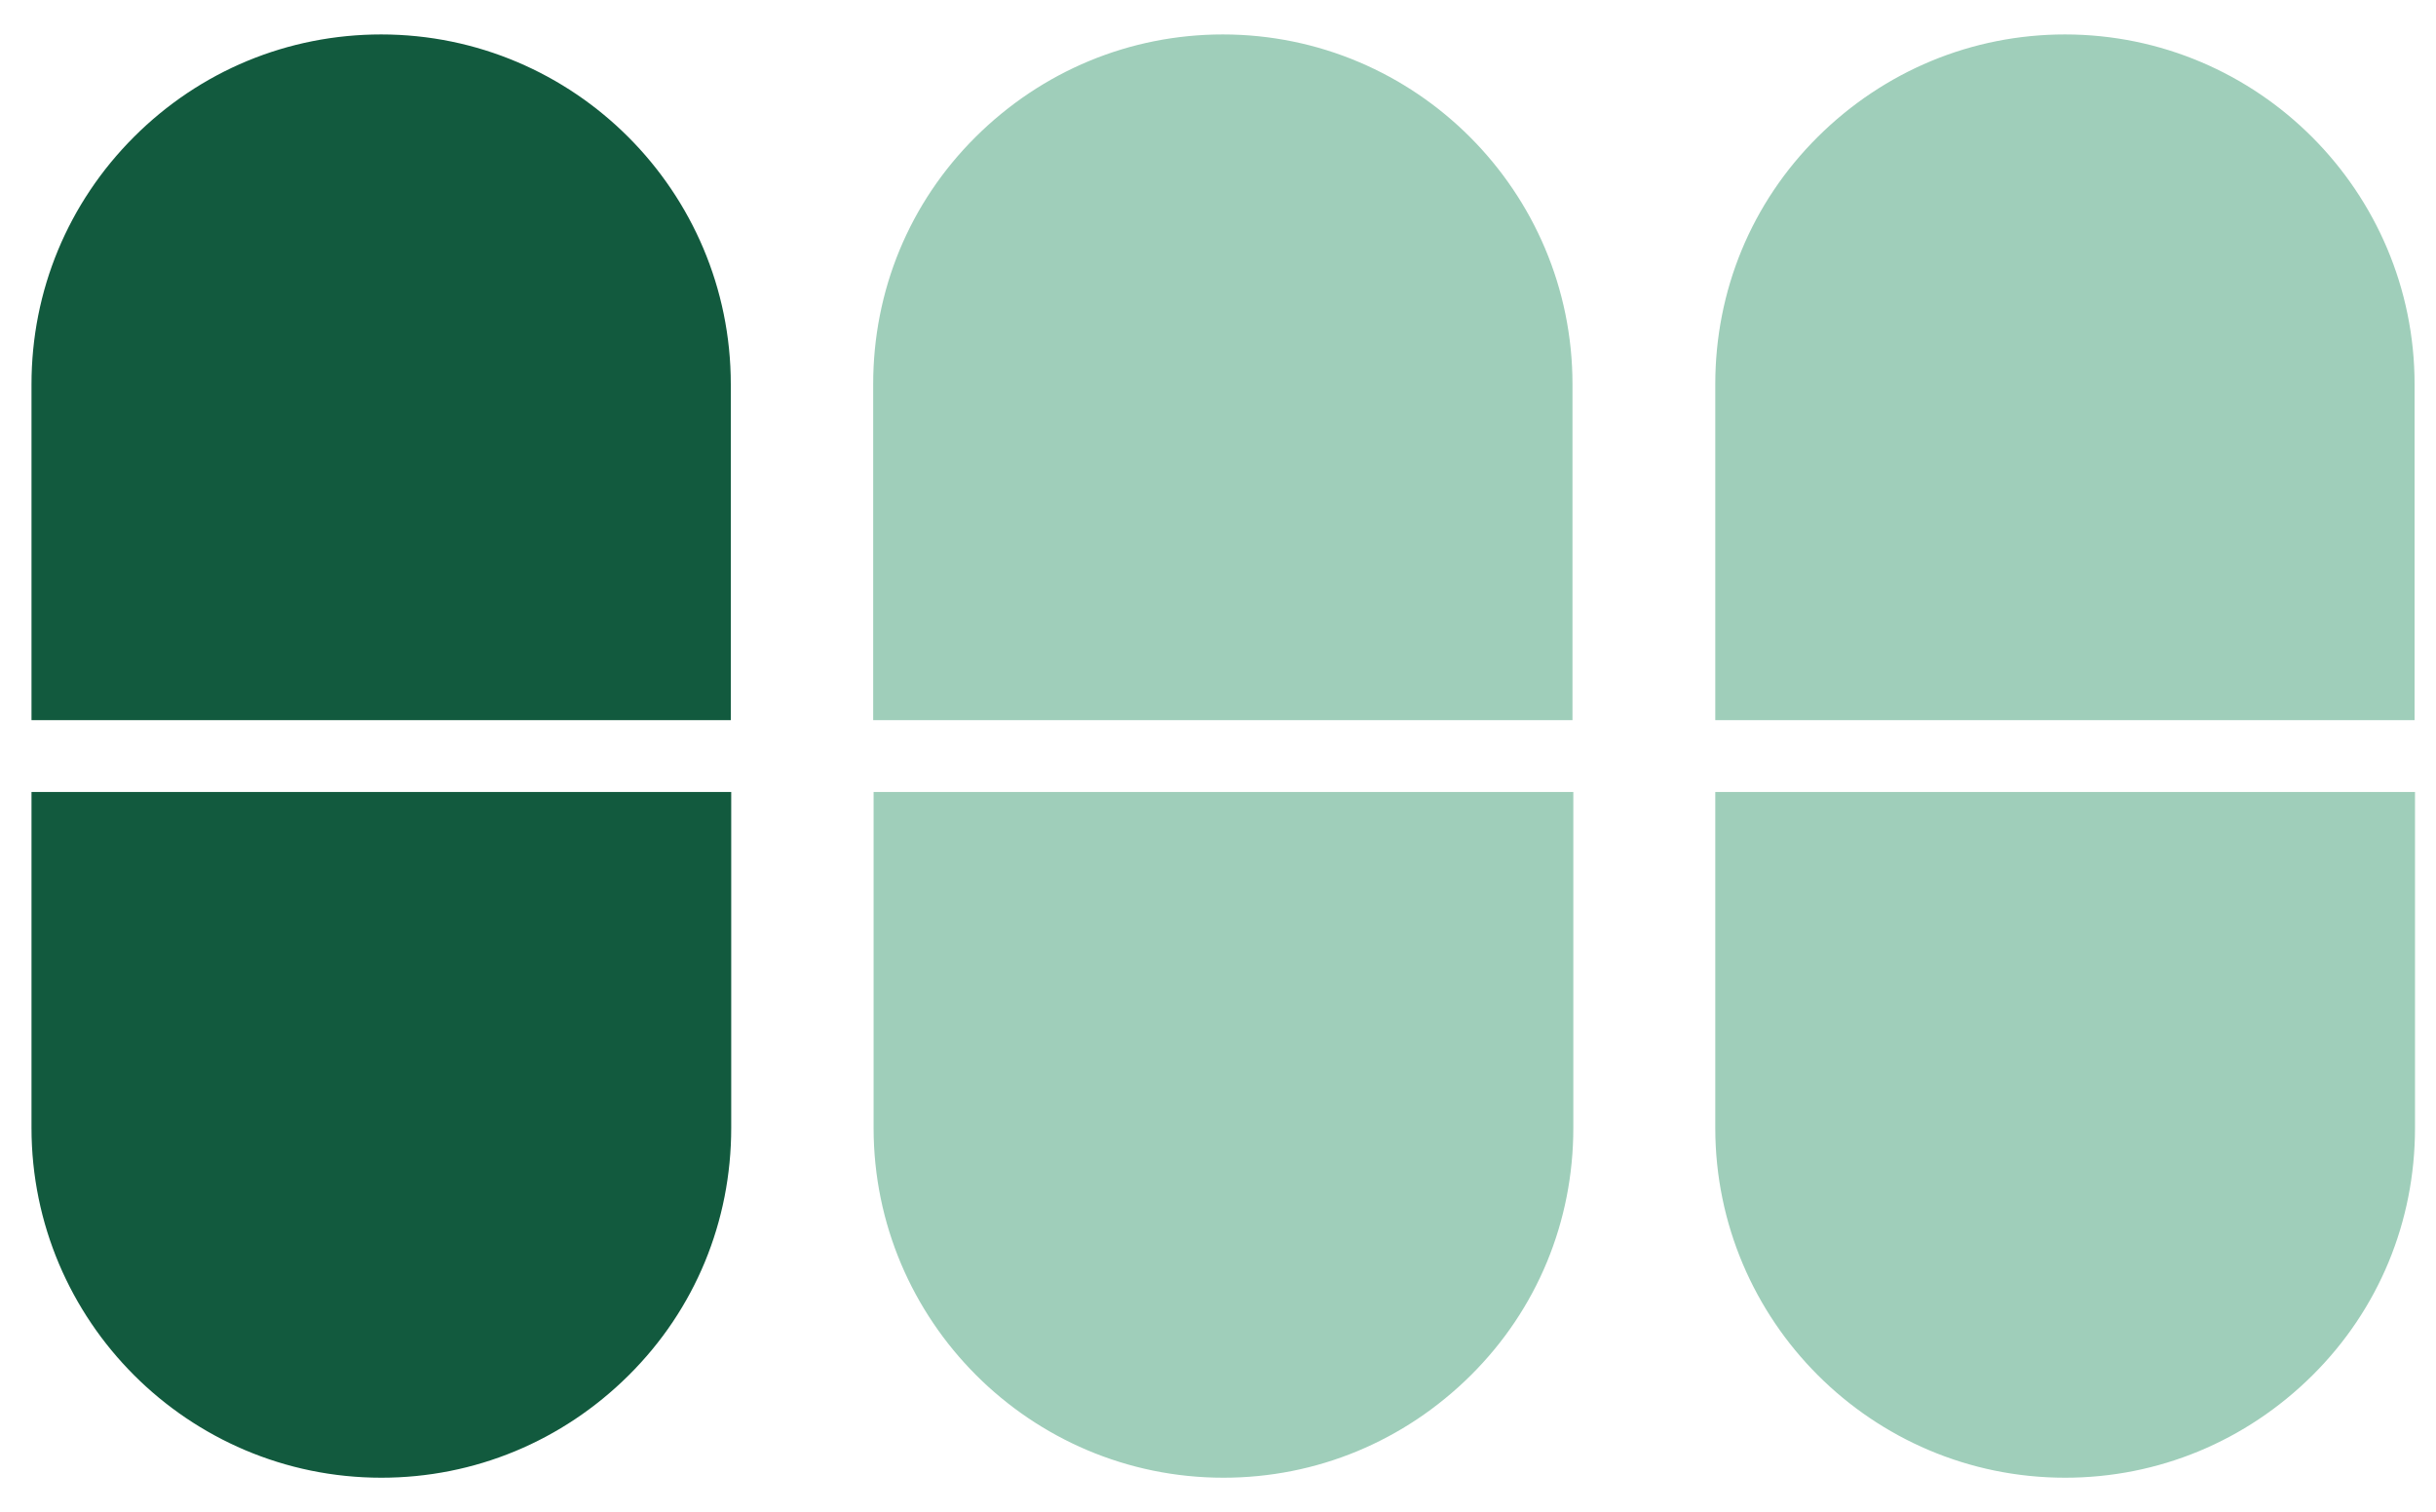
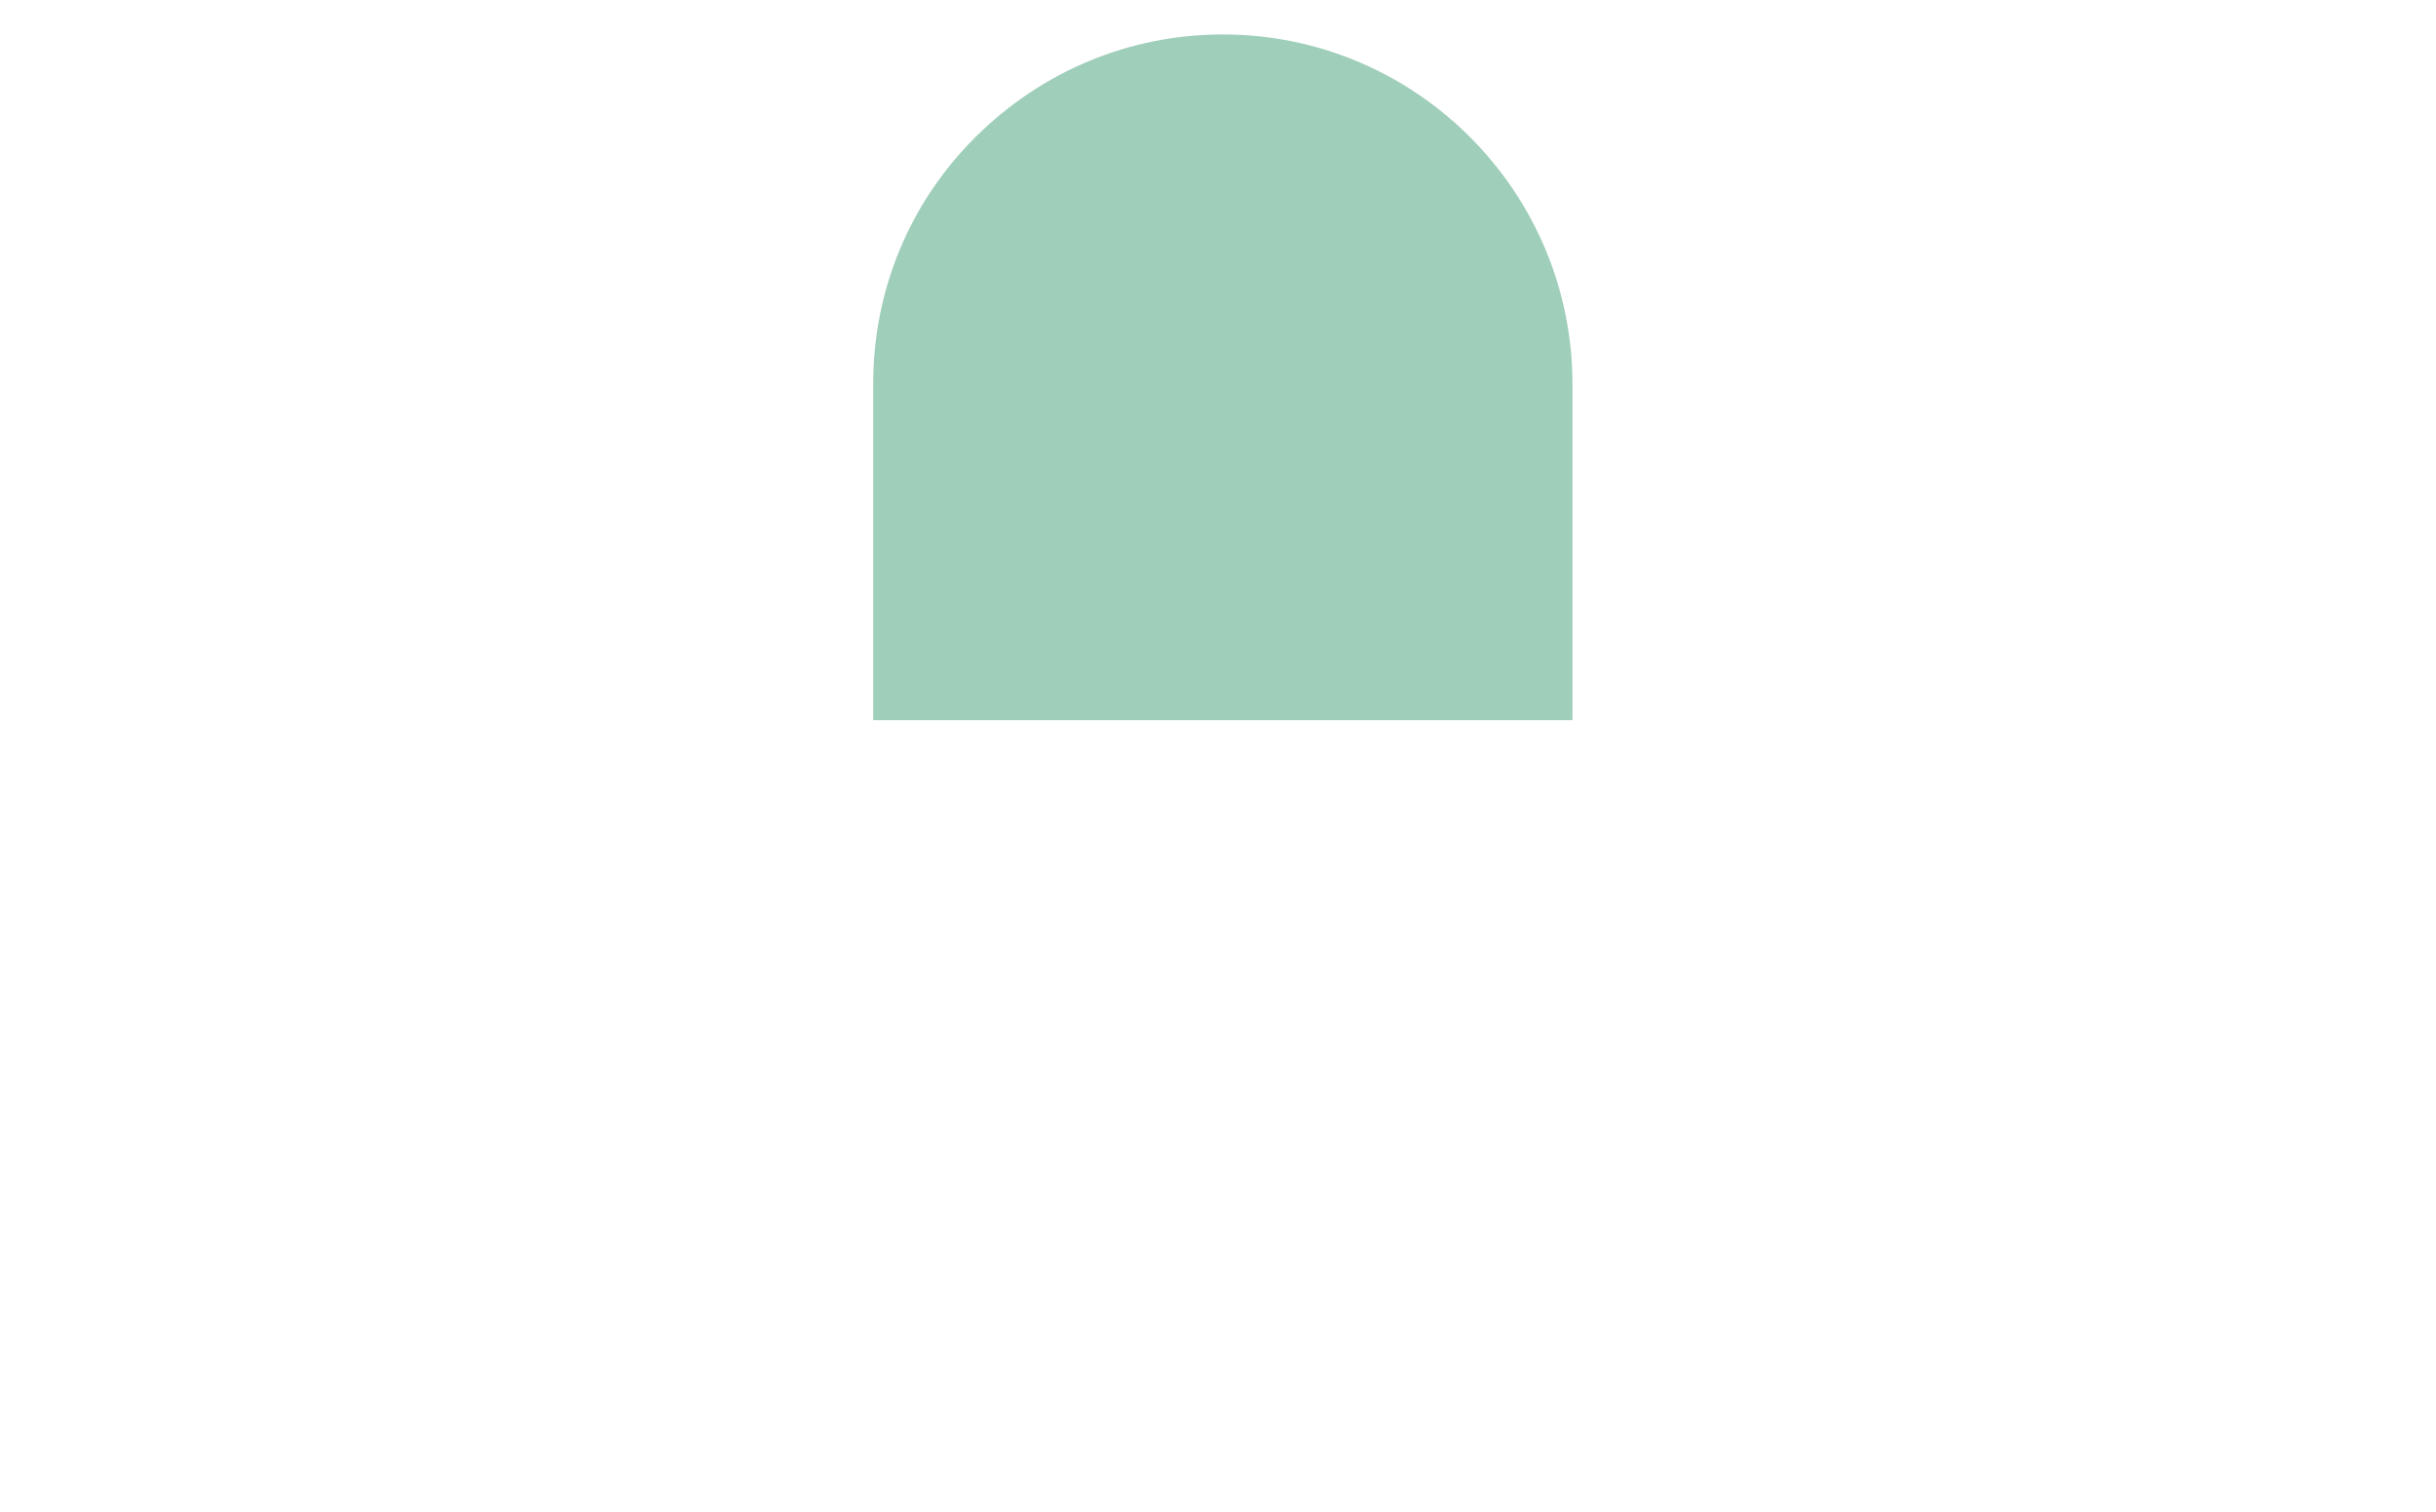
<svg xmlns="http://www.w3.org/2000/svg" width="58" height="36" viewBox="0 0 58 36" fill="none">
-   <path d="M9.08 0.82C6.85 0.82 4.76 1.69 3.19 3.26C1.62 4.83 0.75 6.92 0.75 9.15V17.15H17.4V9.15C17.4 4.56 13.67 0.82 9.07 0.82H9.08Z" fill="#125A3E" />
-   <path d="M0.75 18.86V26.86C0.75 31.45 4.48 35.19 9.08 35.19C11.3 35.19 13.39 34.32 14.97 32.75C16.55 31.18 17.41 29.09 17.41 26.86V18.86H0.75Z" fill="#125A3E" />
  <path d="M29.12 0.82C26.9 0.82 24.81 1.69 23.23 3.26C21.65 4.83 20.79 6.92 20.79 9.15V17.15H37.44V9.15C37.44 4.56 33.71 0.82 29.11 0.82H29.12Z" fill="#9FCEBA" />
-   <path d="M20.8 18.86V26.86C20.8 31.45 24.53 35.19 29.13 35.19C31.35 35.19 33.44 34.32 35.02 32.75C36.6 31.18 37.46 29.09 37.46 26.86V18.86H20.8Z" fill="#9FCEBA" />
-   <path d="M49.17 0.82C46.95 0.82 44.86 1.69 43.28 3.26C41.7 4.83 40.84 6.92 40.84 9.15V17.15H57.49V9.15C57.49 4.56 53.76 0.82 49.16 0.82H49.17Z" fill="#9FCEBA" />
-   <path d="M40.84 18.86V26.86C40.84 31.45 44.57 35.19 49.17 35.19C51.39 35.19 53.48 34.32 55.06 32.75C56.64 31.18 57.5 29.09 57.5 26.86V18.86H40.85H40.84Z" fill="#9FCEBA" />
</svg>